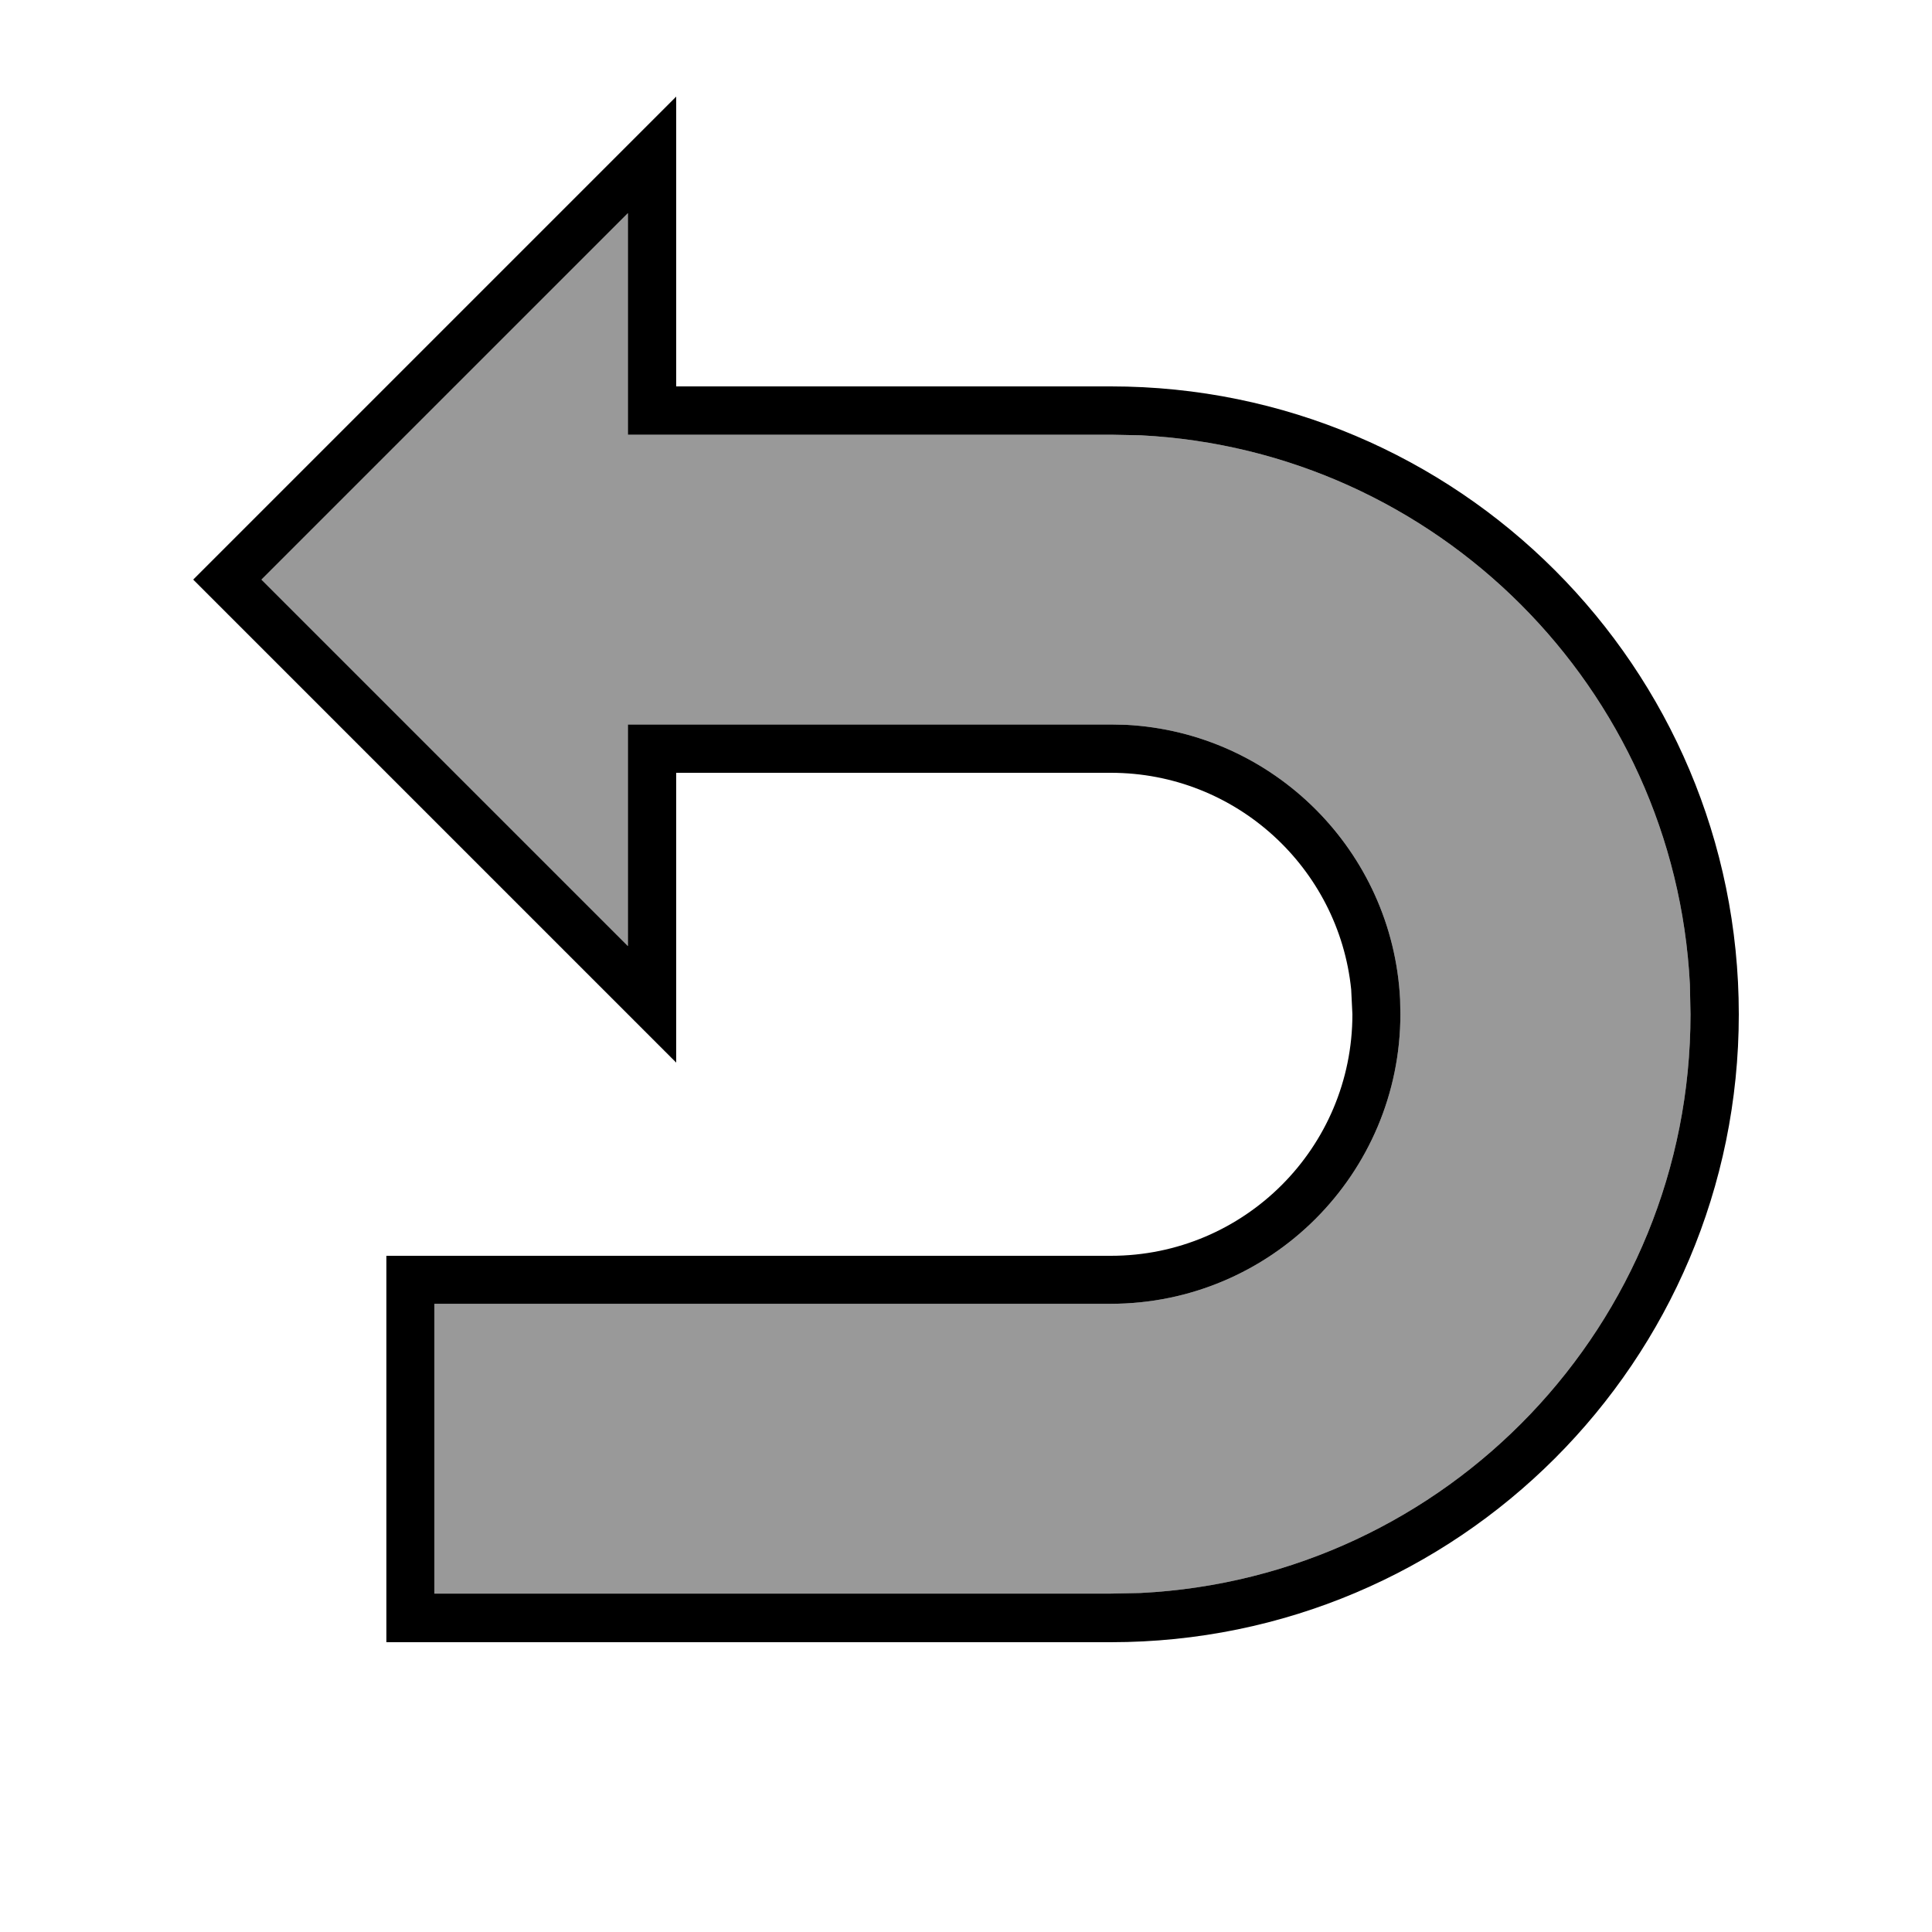
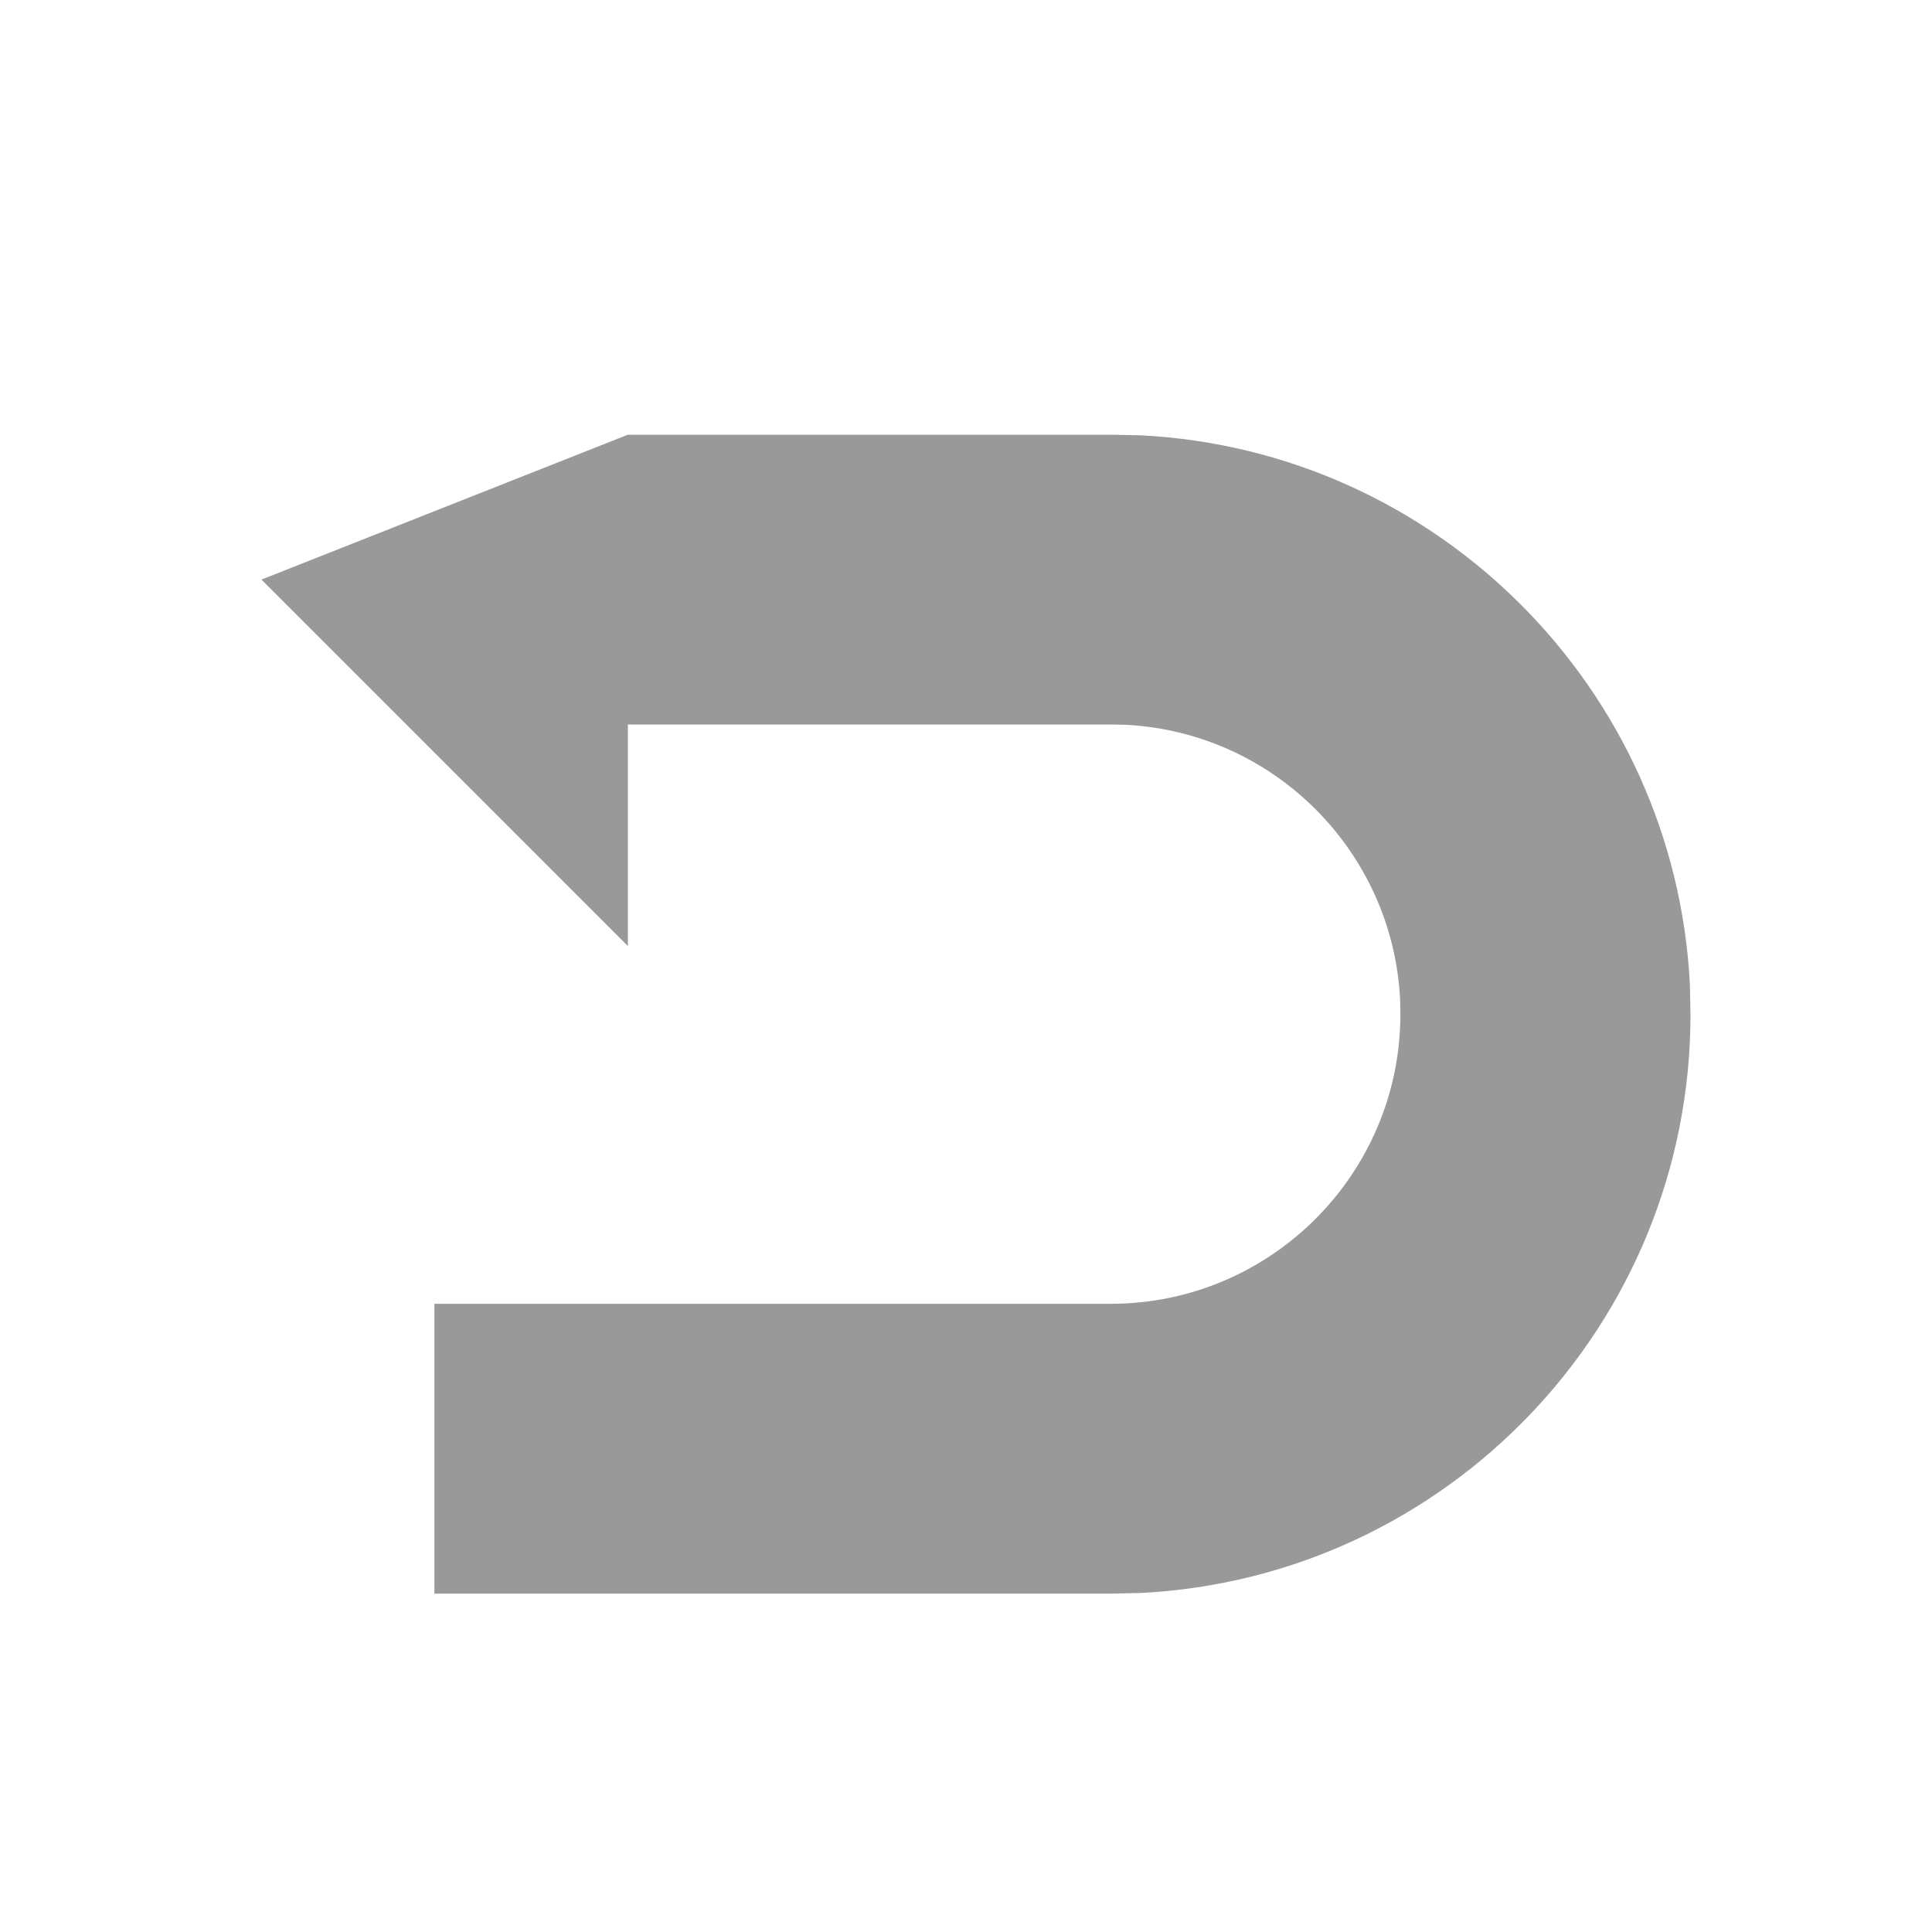
<svg xmlns="http://www.w3.org/2000/svg" viewBox="0 0 640 640">
-   <path opacity=".4" fill="currentColor" d="M86.6 192L208 313.4L208 240L368 240L372.9 240.1C422 242.6 461.3 282 463.8 331L463.9 335.9C463.9 388.9 420.9 431.9 367.9 431.9L143.9 431.9L143.9 527.9L367.9 527.9L377.8 527.7C479.3 522.6 560 438.7 560 336L559.8 326.1C554.8 228 476 149.2 377.9 144.2L368 144L208 144L208 70.6L86.6 192z" />
-   <path fill="currentColor" d="M224 32L224 128L368 128C482.9 128 576 221.1 576 336C576 450.9 482.9 544 368 544L128 544L128 416L368 416C412.2 416 448 380.2 448 336L447.6 327.8C443.5 287.5 409.4 256 368 256L224 256L224 352L64 192L224 32zM208 313.4L208 240L368 240L372.9 240.1C422 242.6 461.3 282 463.8 331L463.9 335.9C463.9 388.9 420.9 431.9 367.9 431.9L143.9 431.9L143.9 527.9L367.9 527.9L377.8 527.7C479.3 522.6 560 438.7 560 336L559.8 326.1C554.8 228 476 149.2 377.9 144.2L368 144L208 144L208 70.6L86.6 192L208 313.4z" />
+   <path opacity=".4" fill="currentColor" d="M86.6 192L208 313.4L208 240L368 240L372.9 240.1C422 242.6 461.3 282 463.8 331L463.9 335.9C463.9 388.9 420.9 431.9 367.9 431.9L143.9 431.9L143.9 527.9L367.9 527.9L377.8 527.7C479.3 522.6 560 438.7 560 336L559.8 326.1C554.8 228 476 149.2 377.9 144.2L368 144L208 144L86.6 192z" />
</svg>